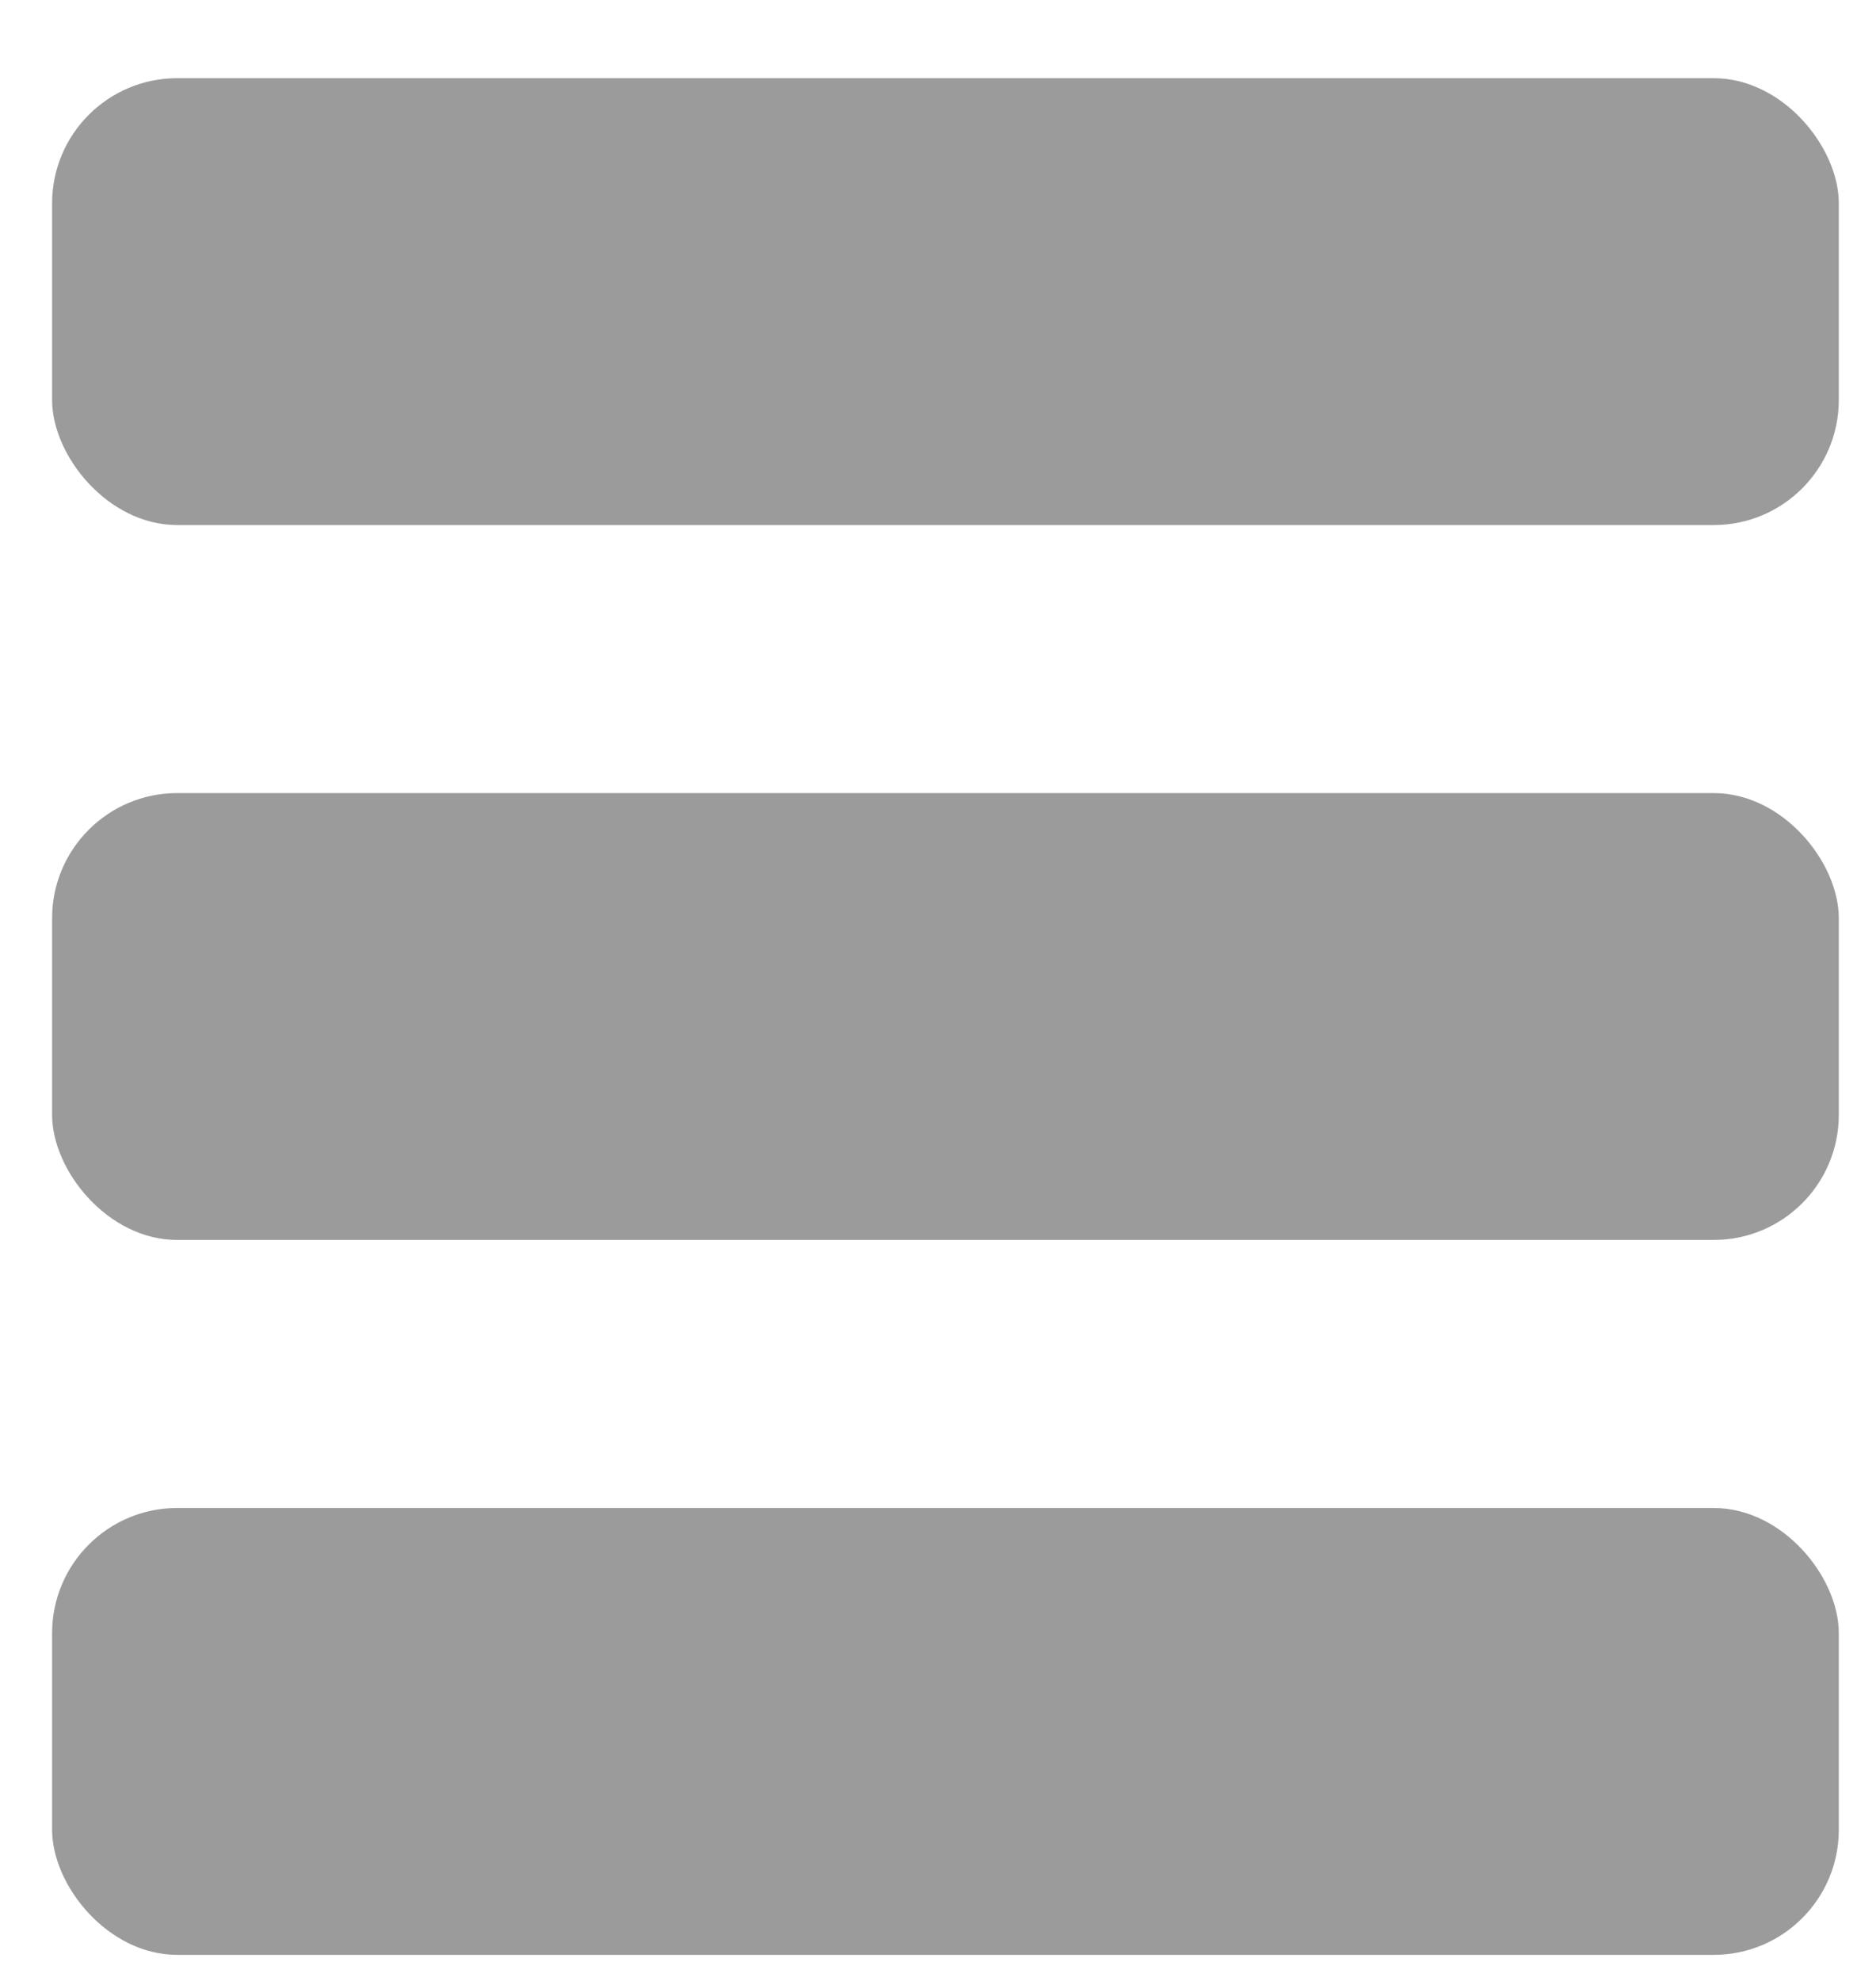
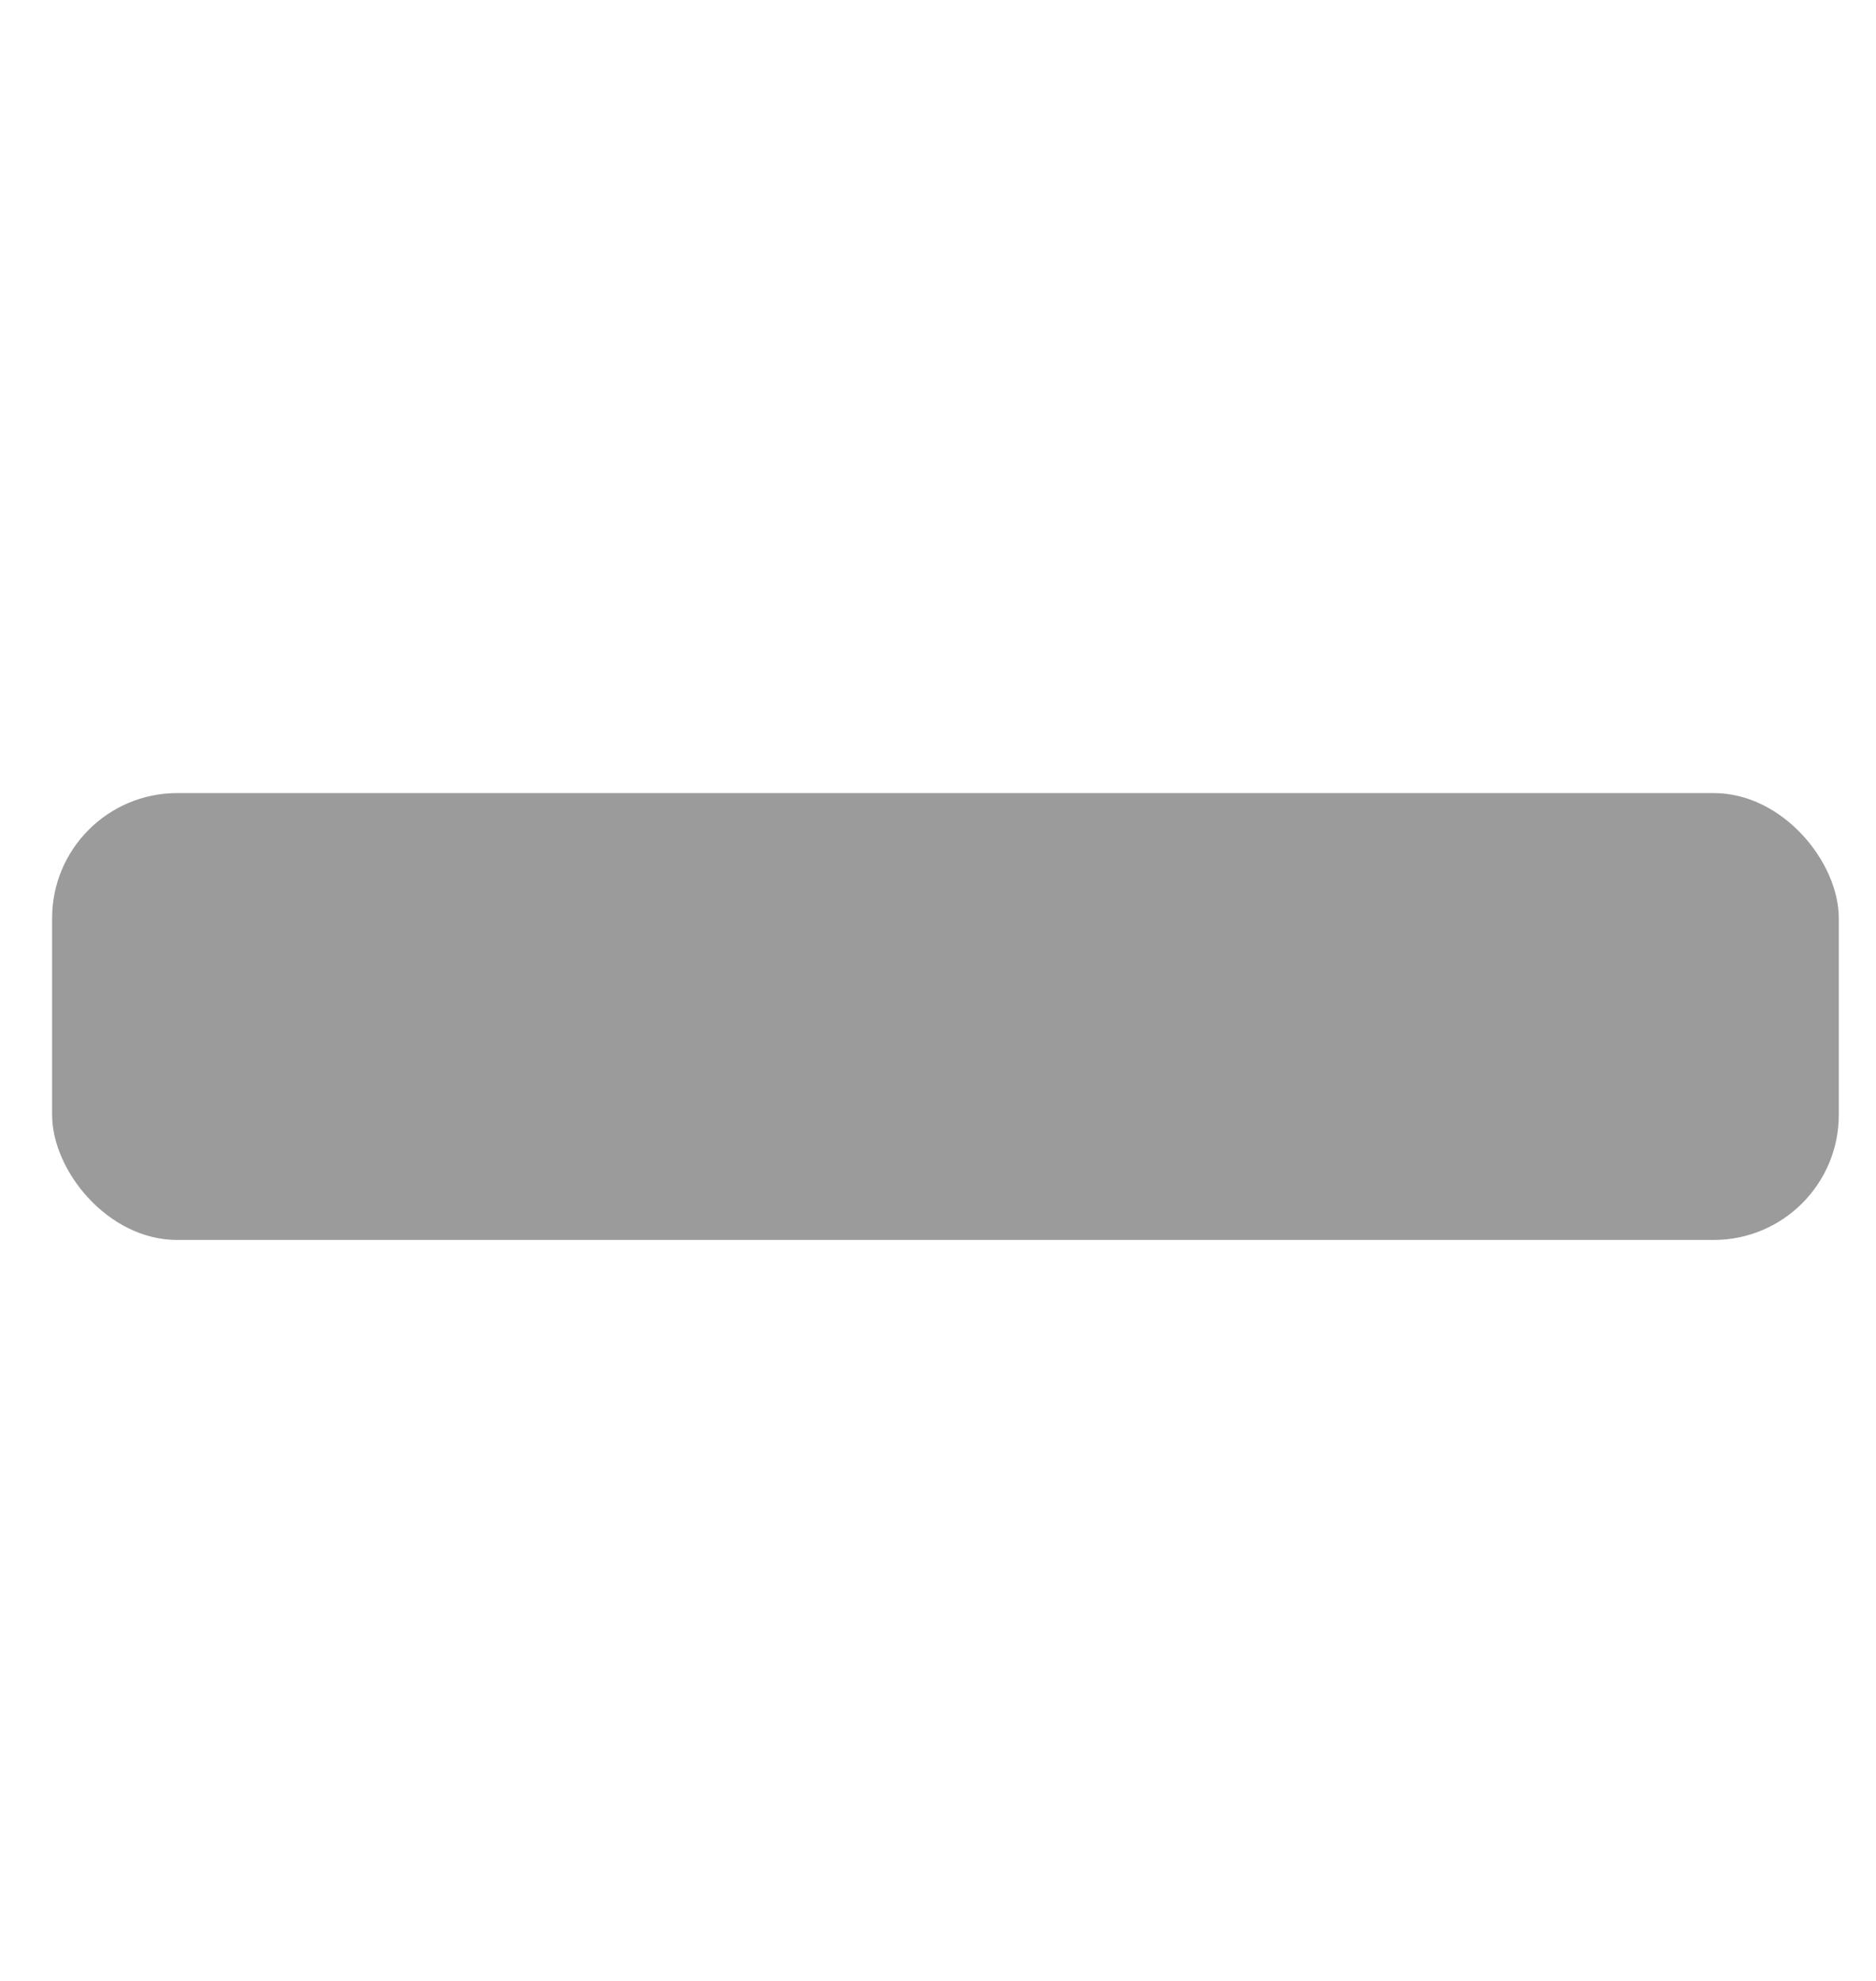
<svg xmlns="http://www.w3.org/2000/svg" width="18" height="19" viewBox="0 0 18 19">
  <g fill="#9B9B9B" fill-rule="evenodd" transform="translate(.5 .75)">
-     <rect width="17.143" height="4.286" rx="1.2" />
    <rect width="17.143" height="4.286" y="6.857" rx="1.2" />
-     <rect width="17.143" height="4.286" y="13.714" rx="1.2" />
  </g>
</svg>